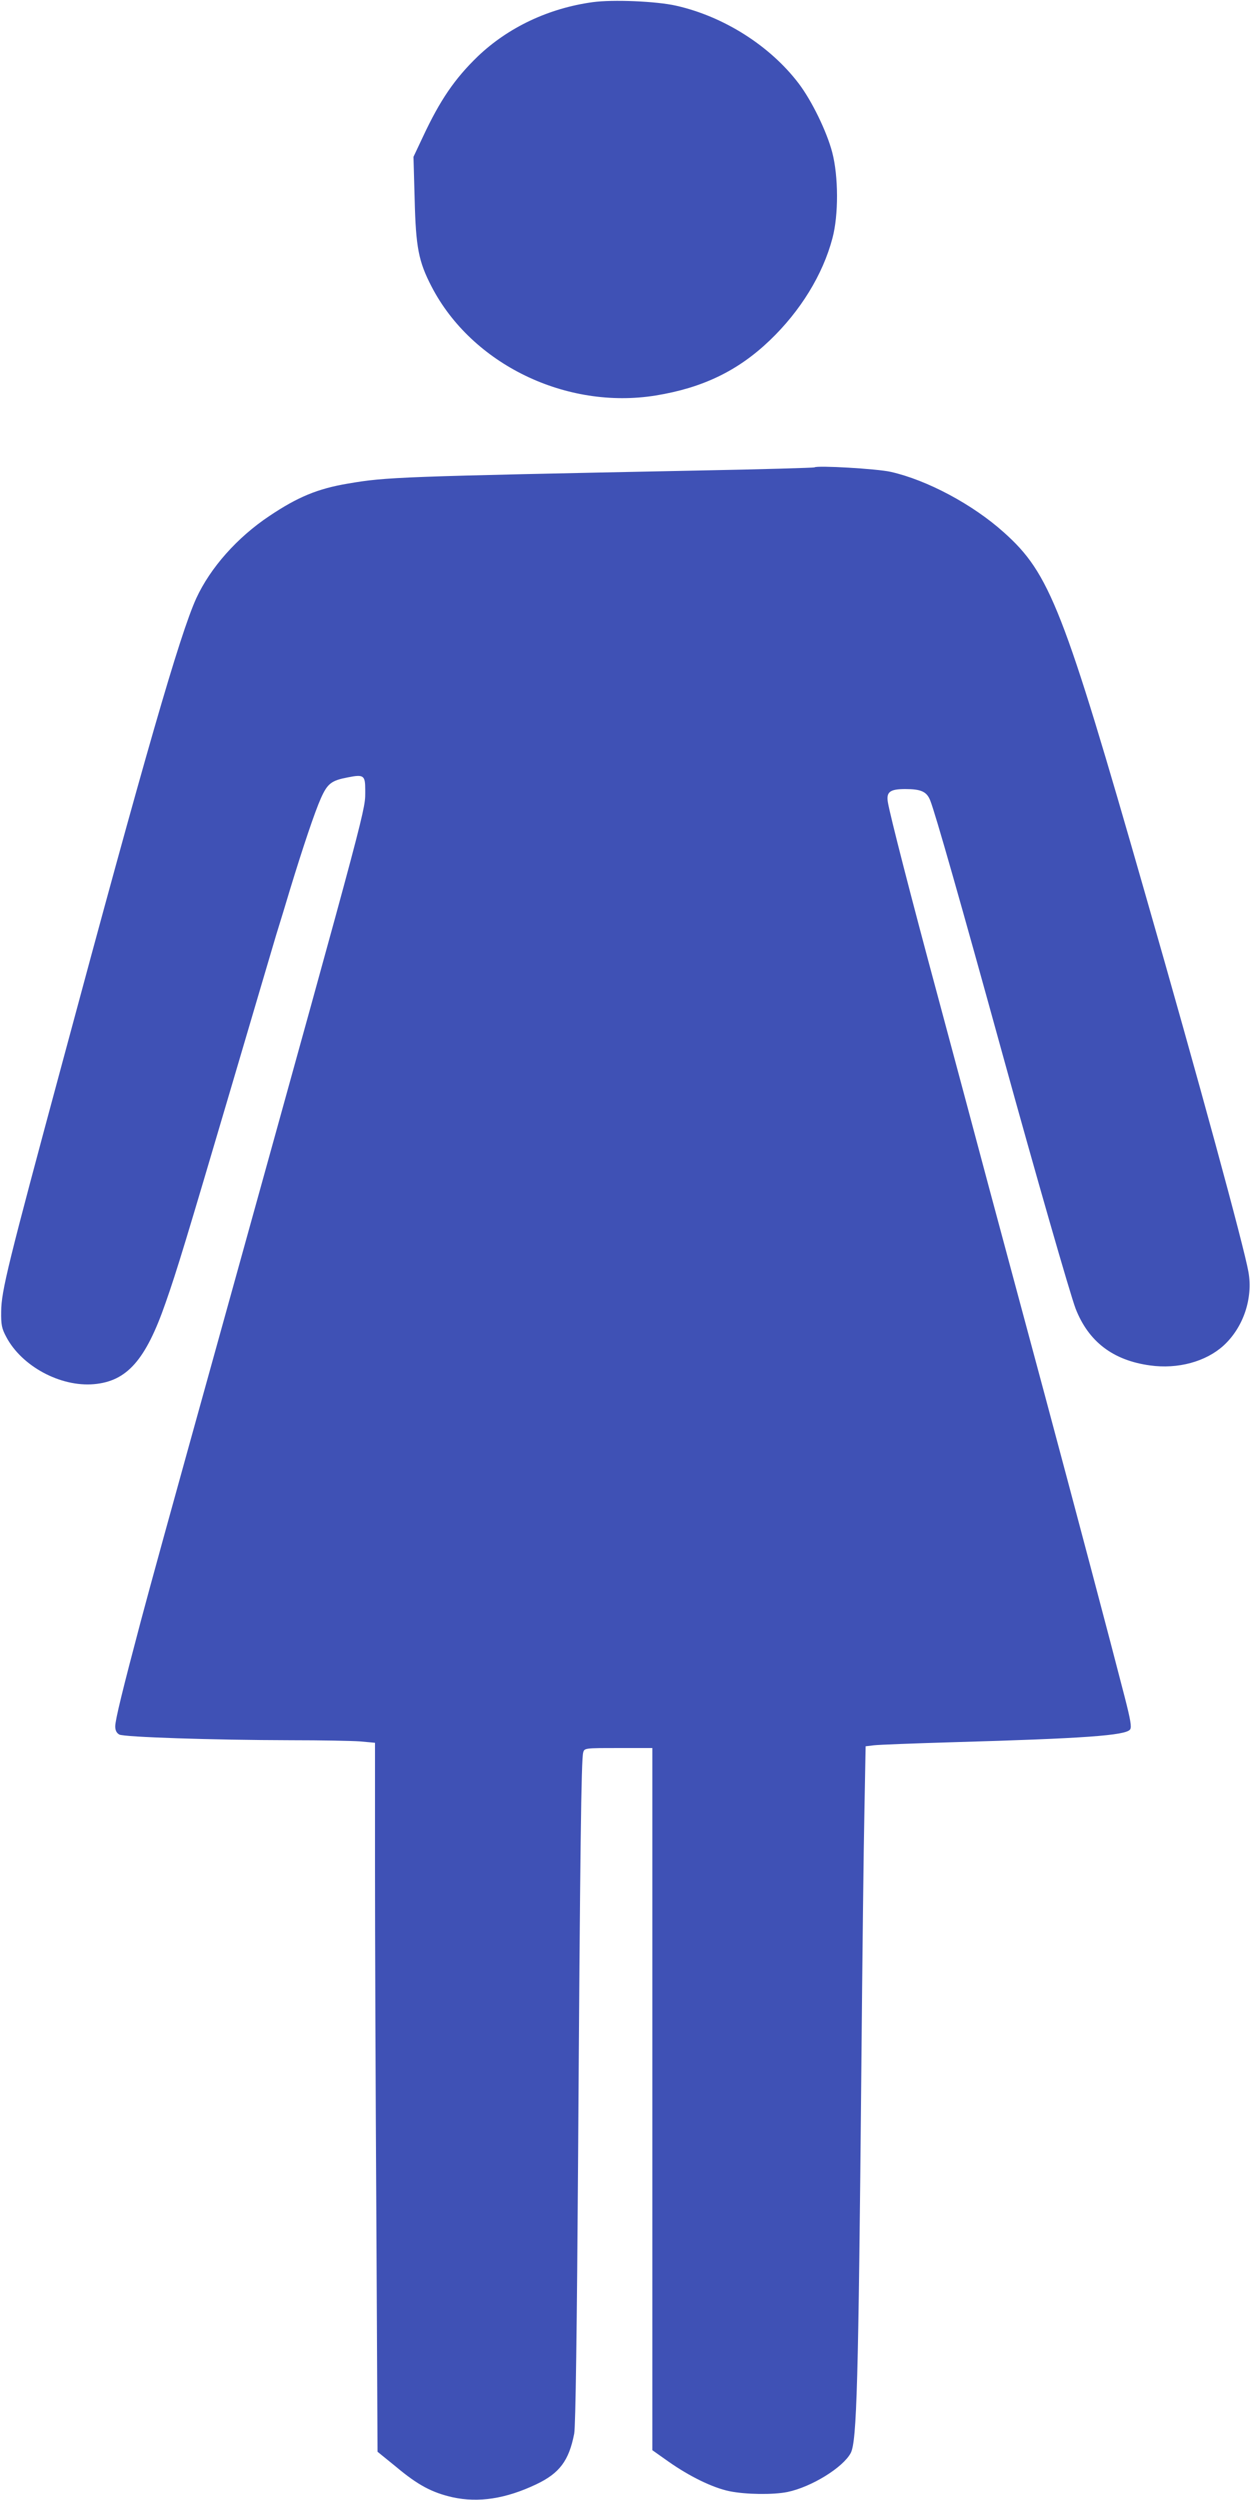
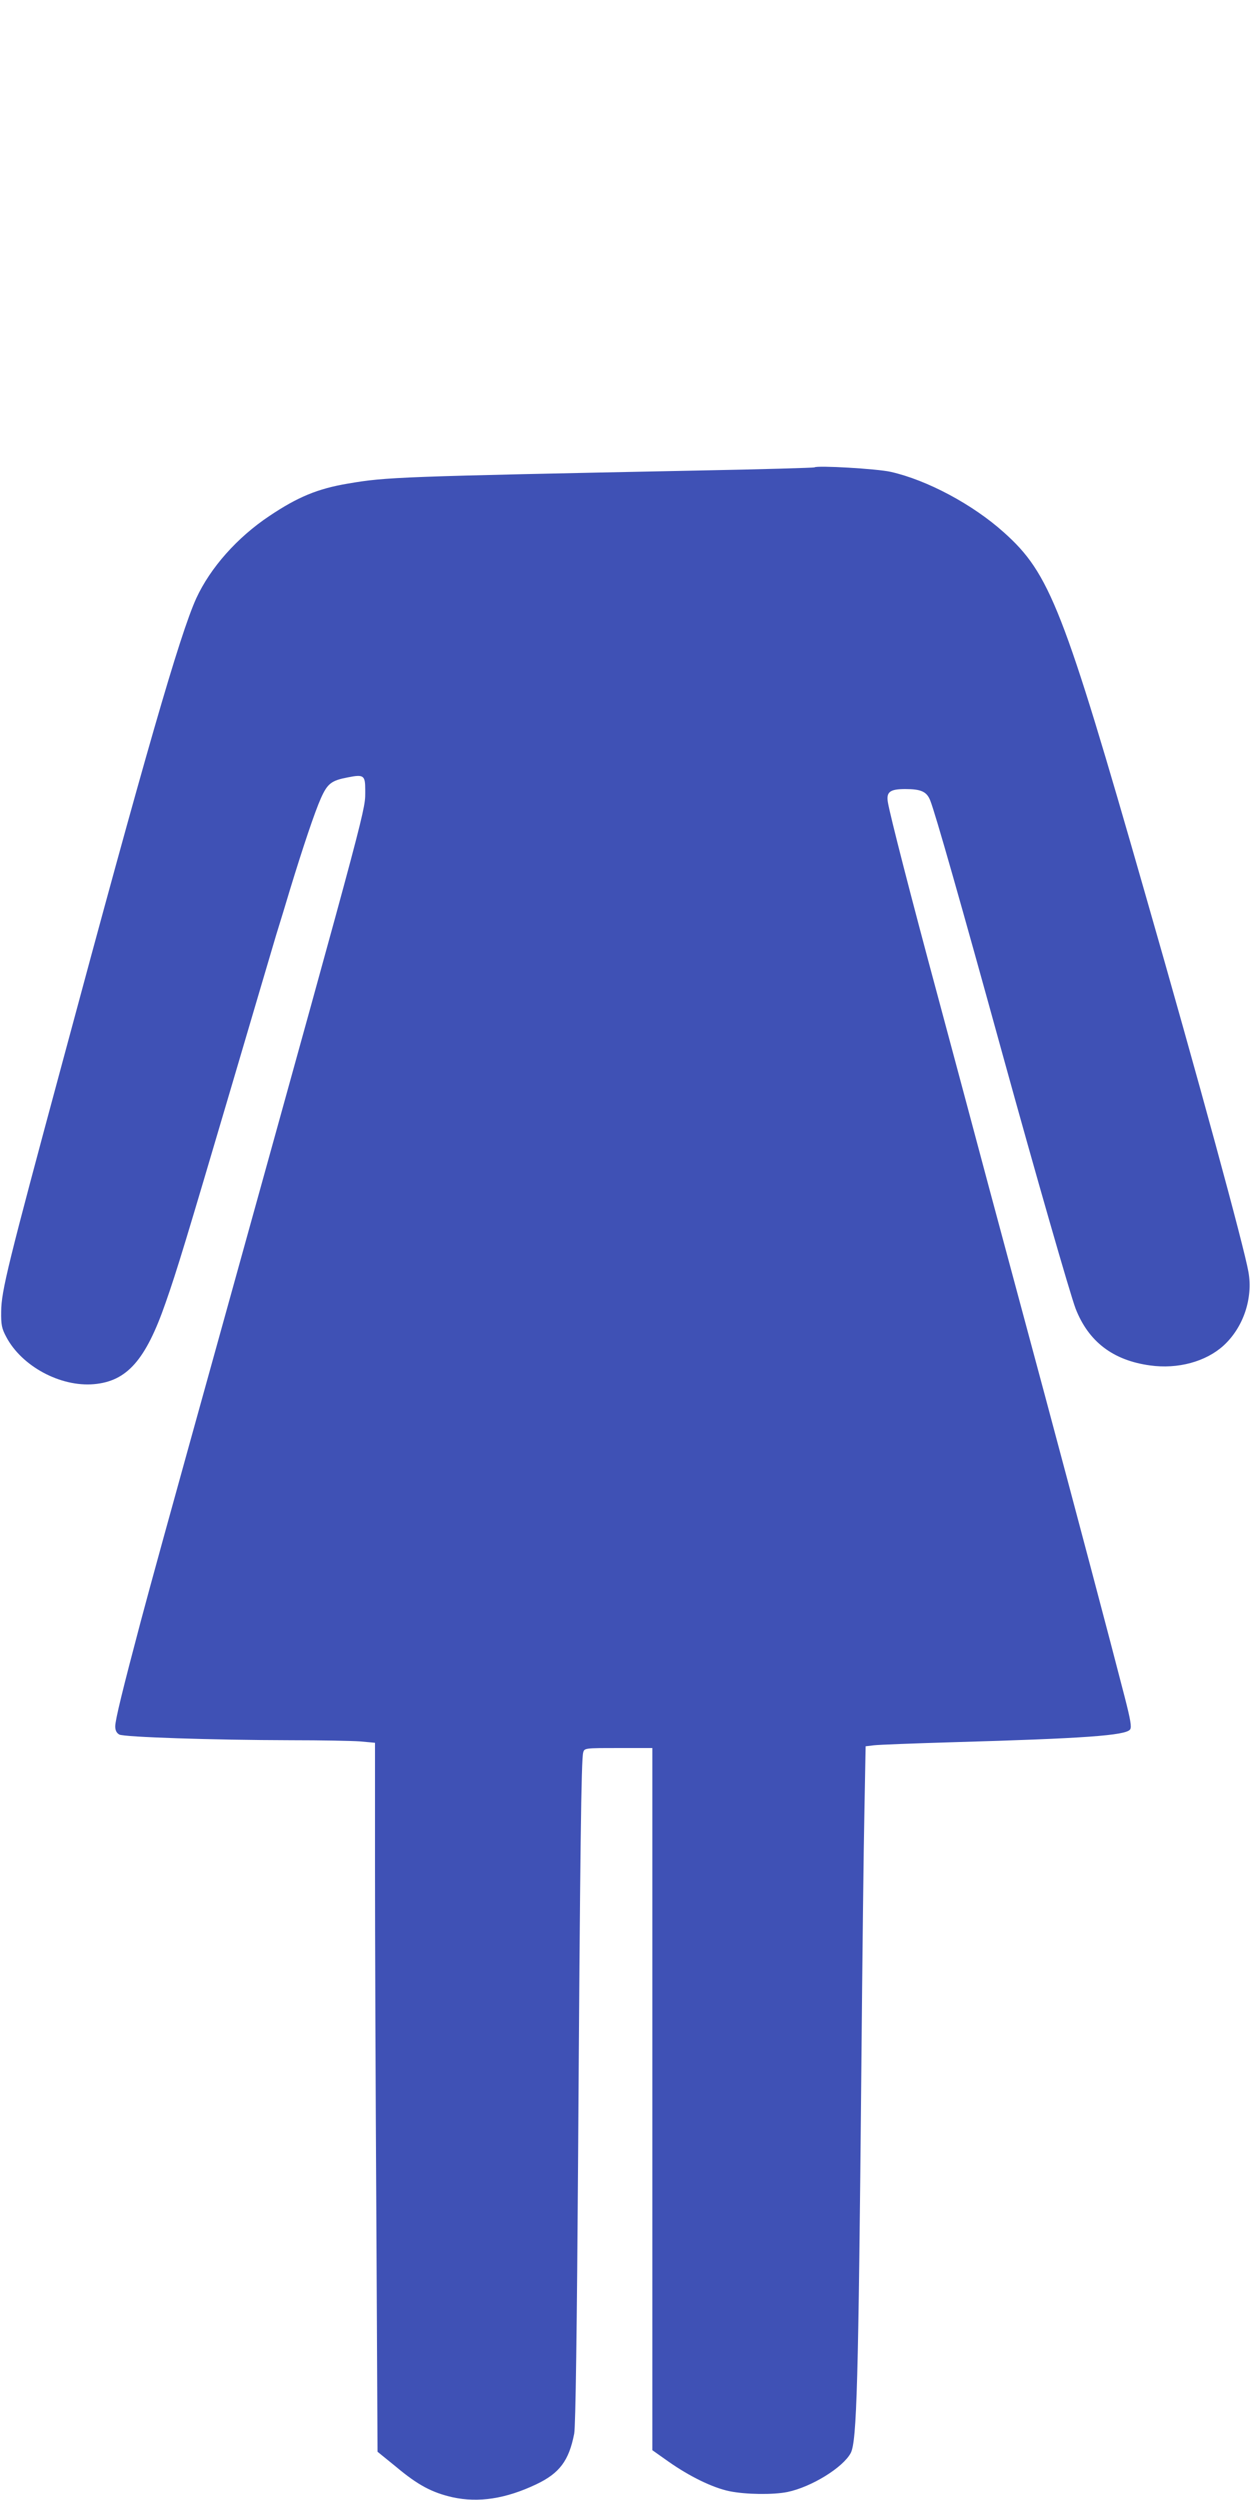
<svg xmlns="http://www.w3.org/2000/svg" version="1.0" width="640pt" height="1280pt" viewBox="0 0 640 1280" preserveAspectRatio="xMidYMid meet">
  <g transform="translate(0,1280) scale(0.1,-0.1)" fill="#3f51b5" stroke="none">
-     <path d="M3035 12789 c-226 -31 -433 -129 -589 -278 -118 -114 -193 -224 -280 -410 l-49 -104 6 -216 c6 -248 20 -320 87 -449 206 -397 689 -631 1147 -557 240 39 421 126 584 282 157 150 272 337 321 523 32 119 31 318 -1 440 -28 107 -105 265 -172 353 -146 192 -383 343 -628 398 -102 23 -324 32 -426 18z" />
    <path d="M4170 10407 c-3 -2 -268 -10 -590 -16 -1541 -31 -1600 -33 -1799 -67 -154 -26 -256 -68 -402 -166 -165 -110 -302 -265 -374 -421 -85 -187 -265 -812 -683 -2367 -283 -1049 -315 -1179 -316 -1285 -1 -68 3 -87 26 -130 79 -150 277 -257 449 -242 169 15 265 123 367 417 58 165 108 331 332 1090 109 371 215 728 234 793 20 64 52 169 71 233 65 213 127 398 158 467 34 76 54 91 139 107 80 16 88 10 88 -63 -1 -111 33 13 -691 -2597 -366 -1318 -393 -1418 -458 -1660 -92 -347 -131 -506 -131 -539 0 -21 7 -34 21 -42 26 -13 471 -28 880 -29 152 0 310 -3 352 -6 l77 -7 0 -627 c0 -345 3 -1161 7 -1815 l6 -1188 96 -78 c111 -93 183 -131 288 -155 133 -29 272 -8 428 66 120 57 168 121 195 260 7 36 14 540 20 1425 10 1554 16 2030 26 2062 6 23 9 23 180 23 l174 0 0 -1797 0 -1798 82 -58 c108 -76 226 -134 313 -152 83 -17 223 -19 297 -4 124 26 285 126 324 200 31 61 39 356 54 1954 5 561 12 1165 16 1342 l6 322 42 5 c22 3 208 10 411 16 660 19 879 34 901 65 9 12 2 51 -28 168 -70 273 -255 971 -408 1542 -83 308 -211 785 -285 1060 -73 275 -193 721 -265 990 -135 500 -243 921 -254 987 -9 53 10 68 89 68 81 0 110 -13 128 -59 26 -66 156 -522 372 -1306 168 -609 344 -1221 372 -1295 66 -169 191 -265 381 -291 142 -20 286 19 377 102 101 93 151 241 127 377 -23 130 -254 980 -529 1937 -418 1460 -488 1639 -723 1849 -159 143 -393 268 -579 310 -69 16 -380 34 -391 23z" />
  </g>
</svg>